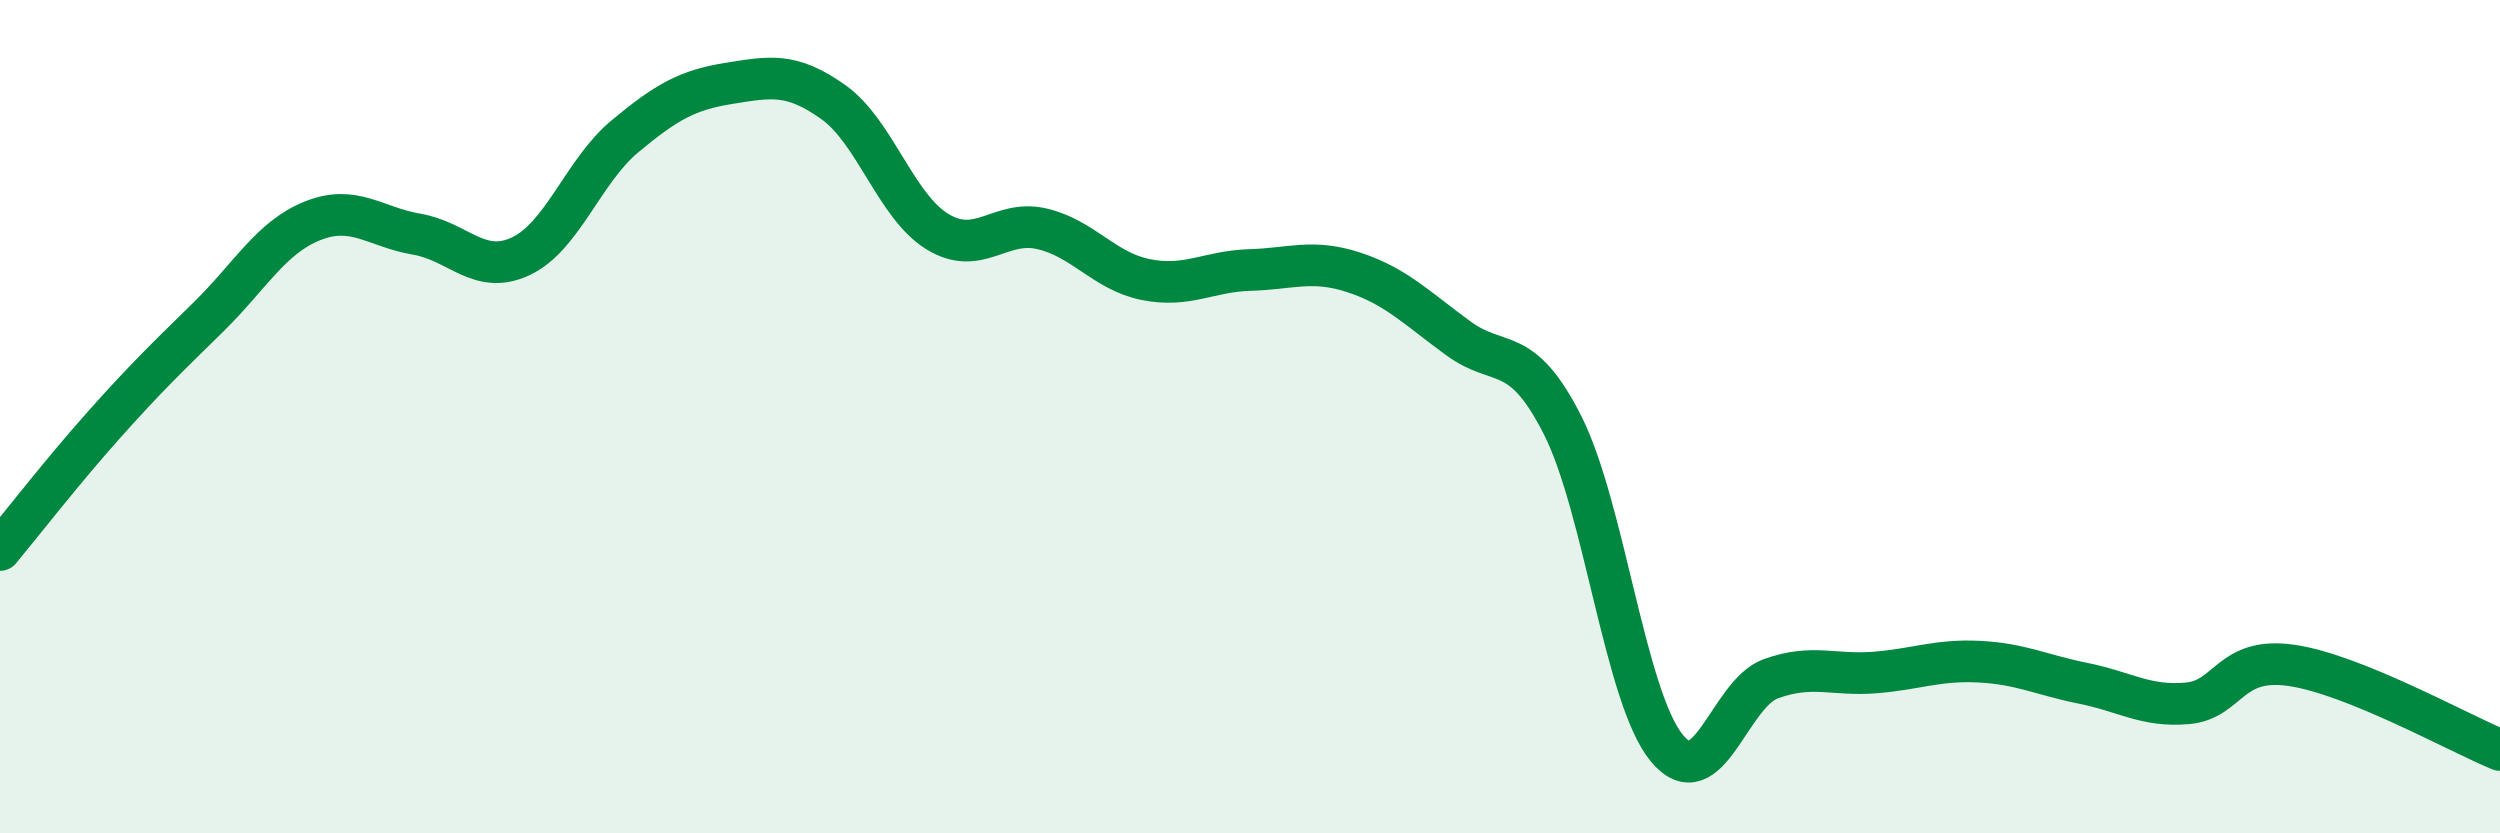
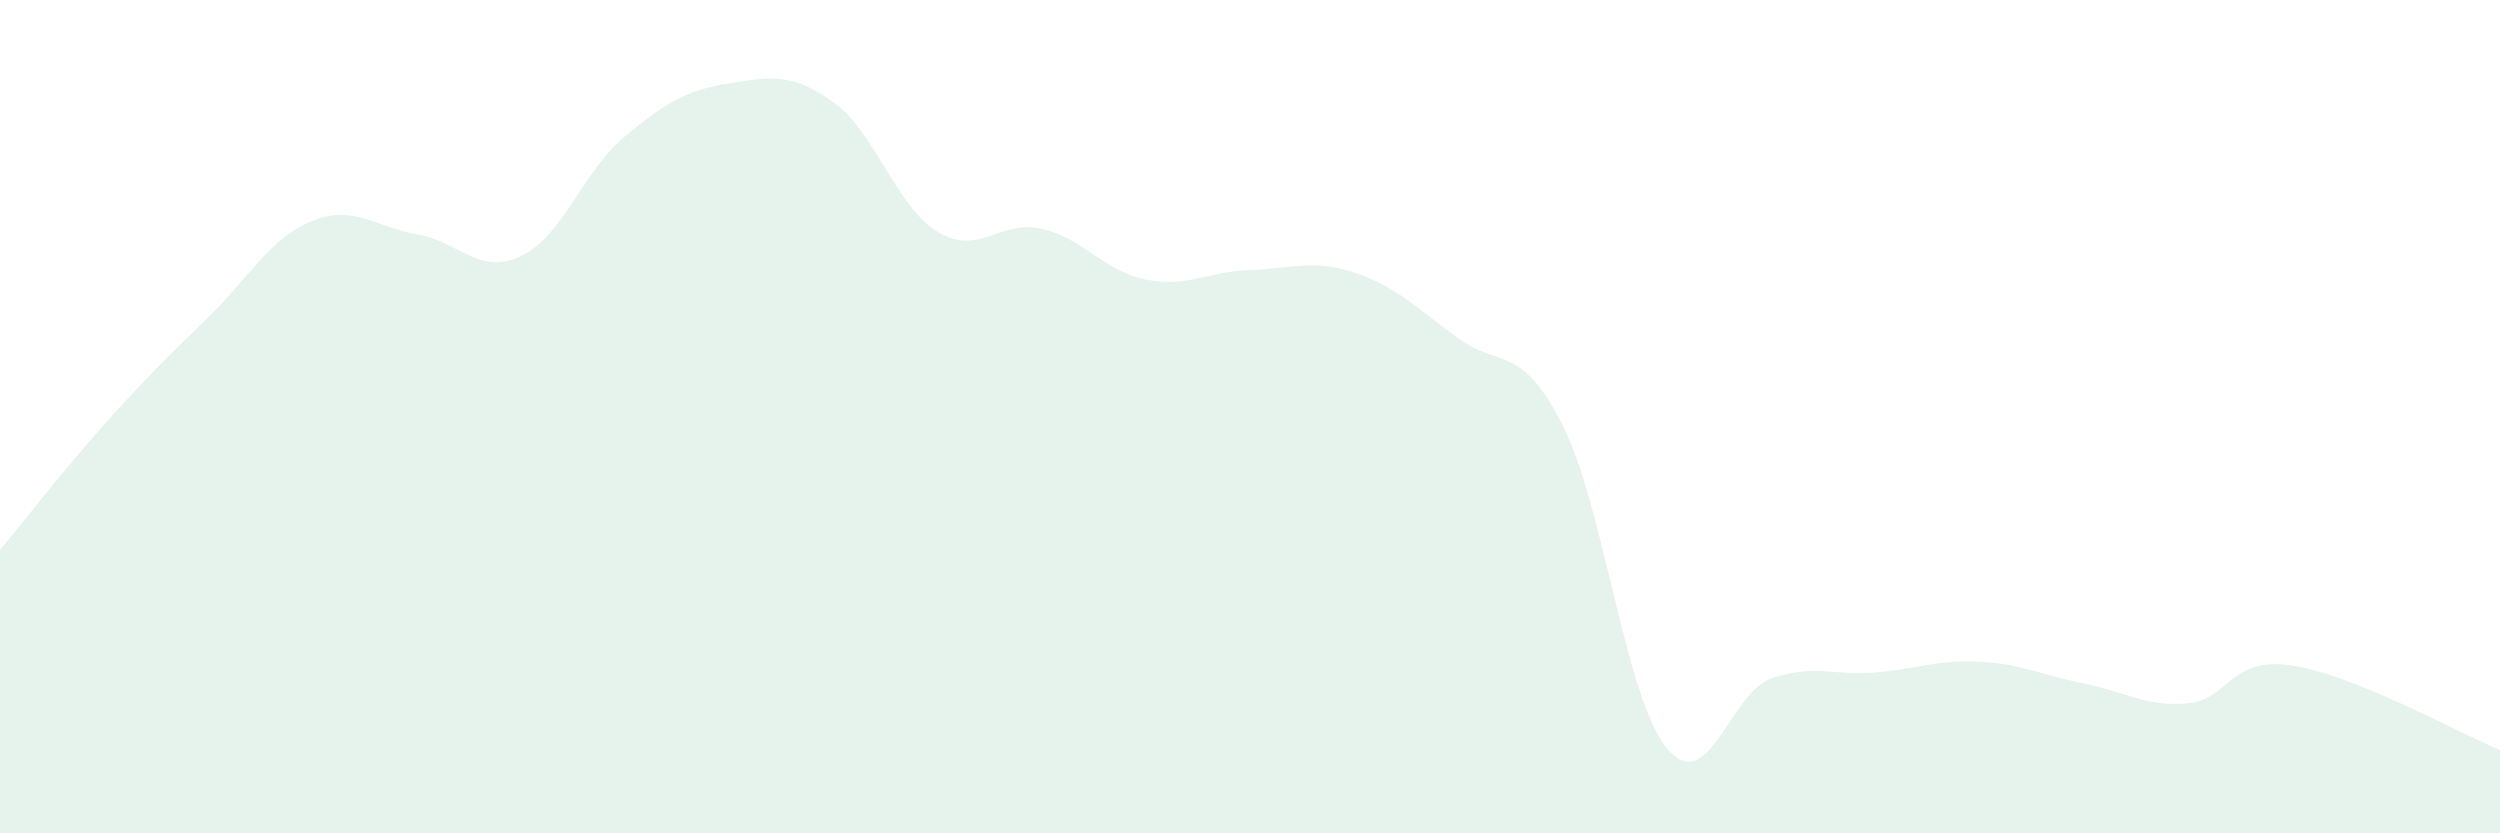
<svg xmlns="http://www.w3.org/2000/svg" width="60" height="20" viewBox="0 0 60 20">
  <path d="M 0,13.2 C 0.5,12.6 1.5,11.31 2.5,10.19 C 3.5,9.07 4,8.59 5,7.61 C 6,6.63 6.5,5.7 7.5,5.3 C 8.5,4.9 9,5.45 10,5.62 C 11,5.79 11.5,6.62 12.5,6.15 C 13.5,5.68 14,4.1 15,3.27 C 16,2.44 16.5,2.16 17.5,2 C 18.5,1.84 19,1.74 20,2.45 C 21,3.16 21.5,4.95 22.5,5.56 C 23.5,6.17 24,5.26 25,5.49 C 26,5.72 26.5,6.51 27.5,6.71 C 28.5,6.91 29,6.51 30,6.48 C 31,6.45 31.5,6.21 32.5,6.54 C 33.5,6.87 34,7.39 35,8.12 C 36,8.85 36.5,8.23 37.5,10.2 C 38.5,12.17 39,16.73 40,17.95 C 41,19.17 41.5,16.65 42.5,16.29 C 43.5,15.93 44,16.22 45,16.14 C 46,16.06 46.5,15.83 47.5,15.88 C 48.5,15.93 49,16.2 50,16.4 C 51,16.6 51.5,16.97 52.5,16.88 C 53.5,16.79 53.5,15.75 55,15.97 C 56.5,16.19 59,17.59 60,18L60 20L0 20Z" fill="#008740" opacity="0.1" stroke-linecap="round" stroke-linejoin="round" />
-   <path d="M 0,13.2 C 0.5,12.6 1.5,11.31 2.5,10.19 C 3.5,9.07 4,8.59 5,7.61 C 6,6.63 6.5,5.7 7.5,5.3 C 8.5,4.9 9,5.45 10,5.62 C 11,5.79 11.5,6.62 12.5,6.15 C 13.5,5.68 14,4.1 15,3.27 C 16,2.44 16.5,2.16 17.5,2 C 18.5,1.84 19,1.74 20,2.45 C 21,3.16 21.5,4.95 22.5,5.56 C 23.5,6.17 24,5.26 25,5.49 C 26,5.72 26.5,6.51 27.5,6.71 C 28.5,6.91 29,6.51 30,6.48 C 31,6.45 31.5,6.21 32.5,6.54 C 33.5,6.87 34,7.39 35,8.12 C 36,8.85 36.5,8.23 37.5,10.2 C 38.5,12.17 39,16.73 40,17.95 C 41,19.17 41.5,16.65 42.5,16.29 C 43.5,15.93 44,16.22 45,16.14 C 46,16.06 46.5,15.83 47.5,15.88 C 48.5,15.93 49,16.2 50,16.4 C 51,16.6 51.5,16.97 52.5,16.88 C 53.5,16.79 53.5,15.75 55,15.97 C 56.5,16.19 59,17.59 60,18" stroke="#008740" stroke-width="1" fill="none" stroke-linecap="round" stroke-linejoin="round" />
</svg>